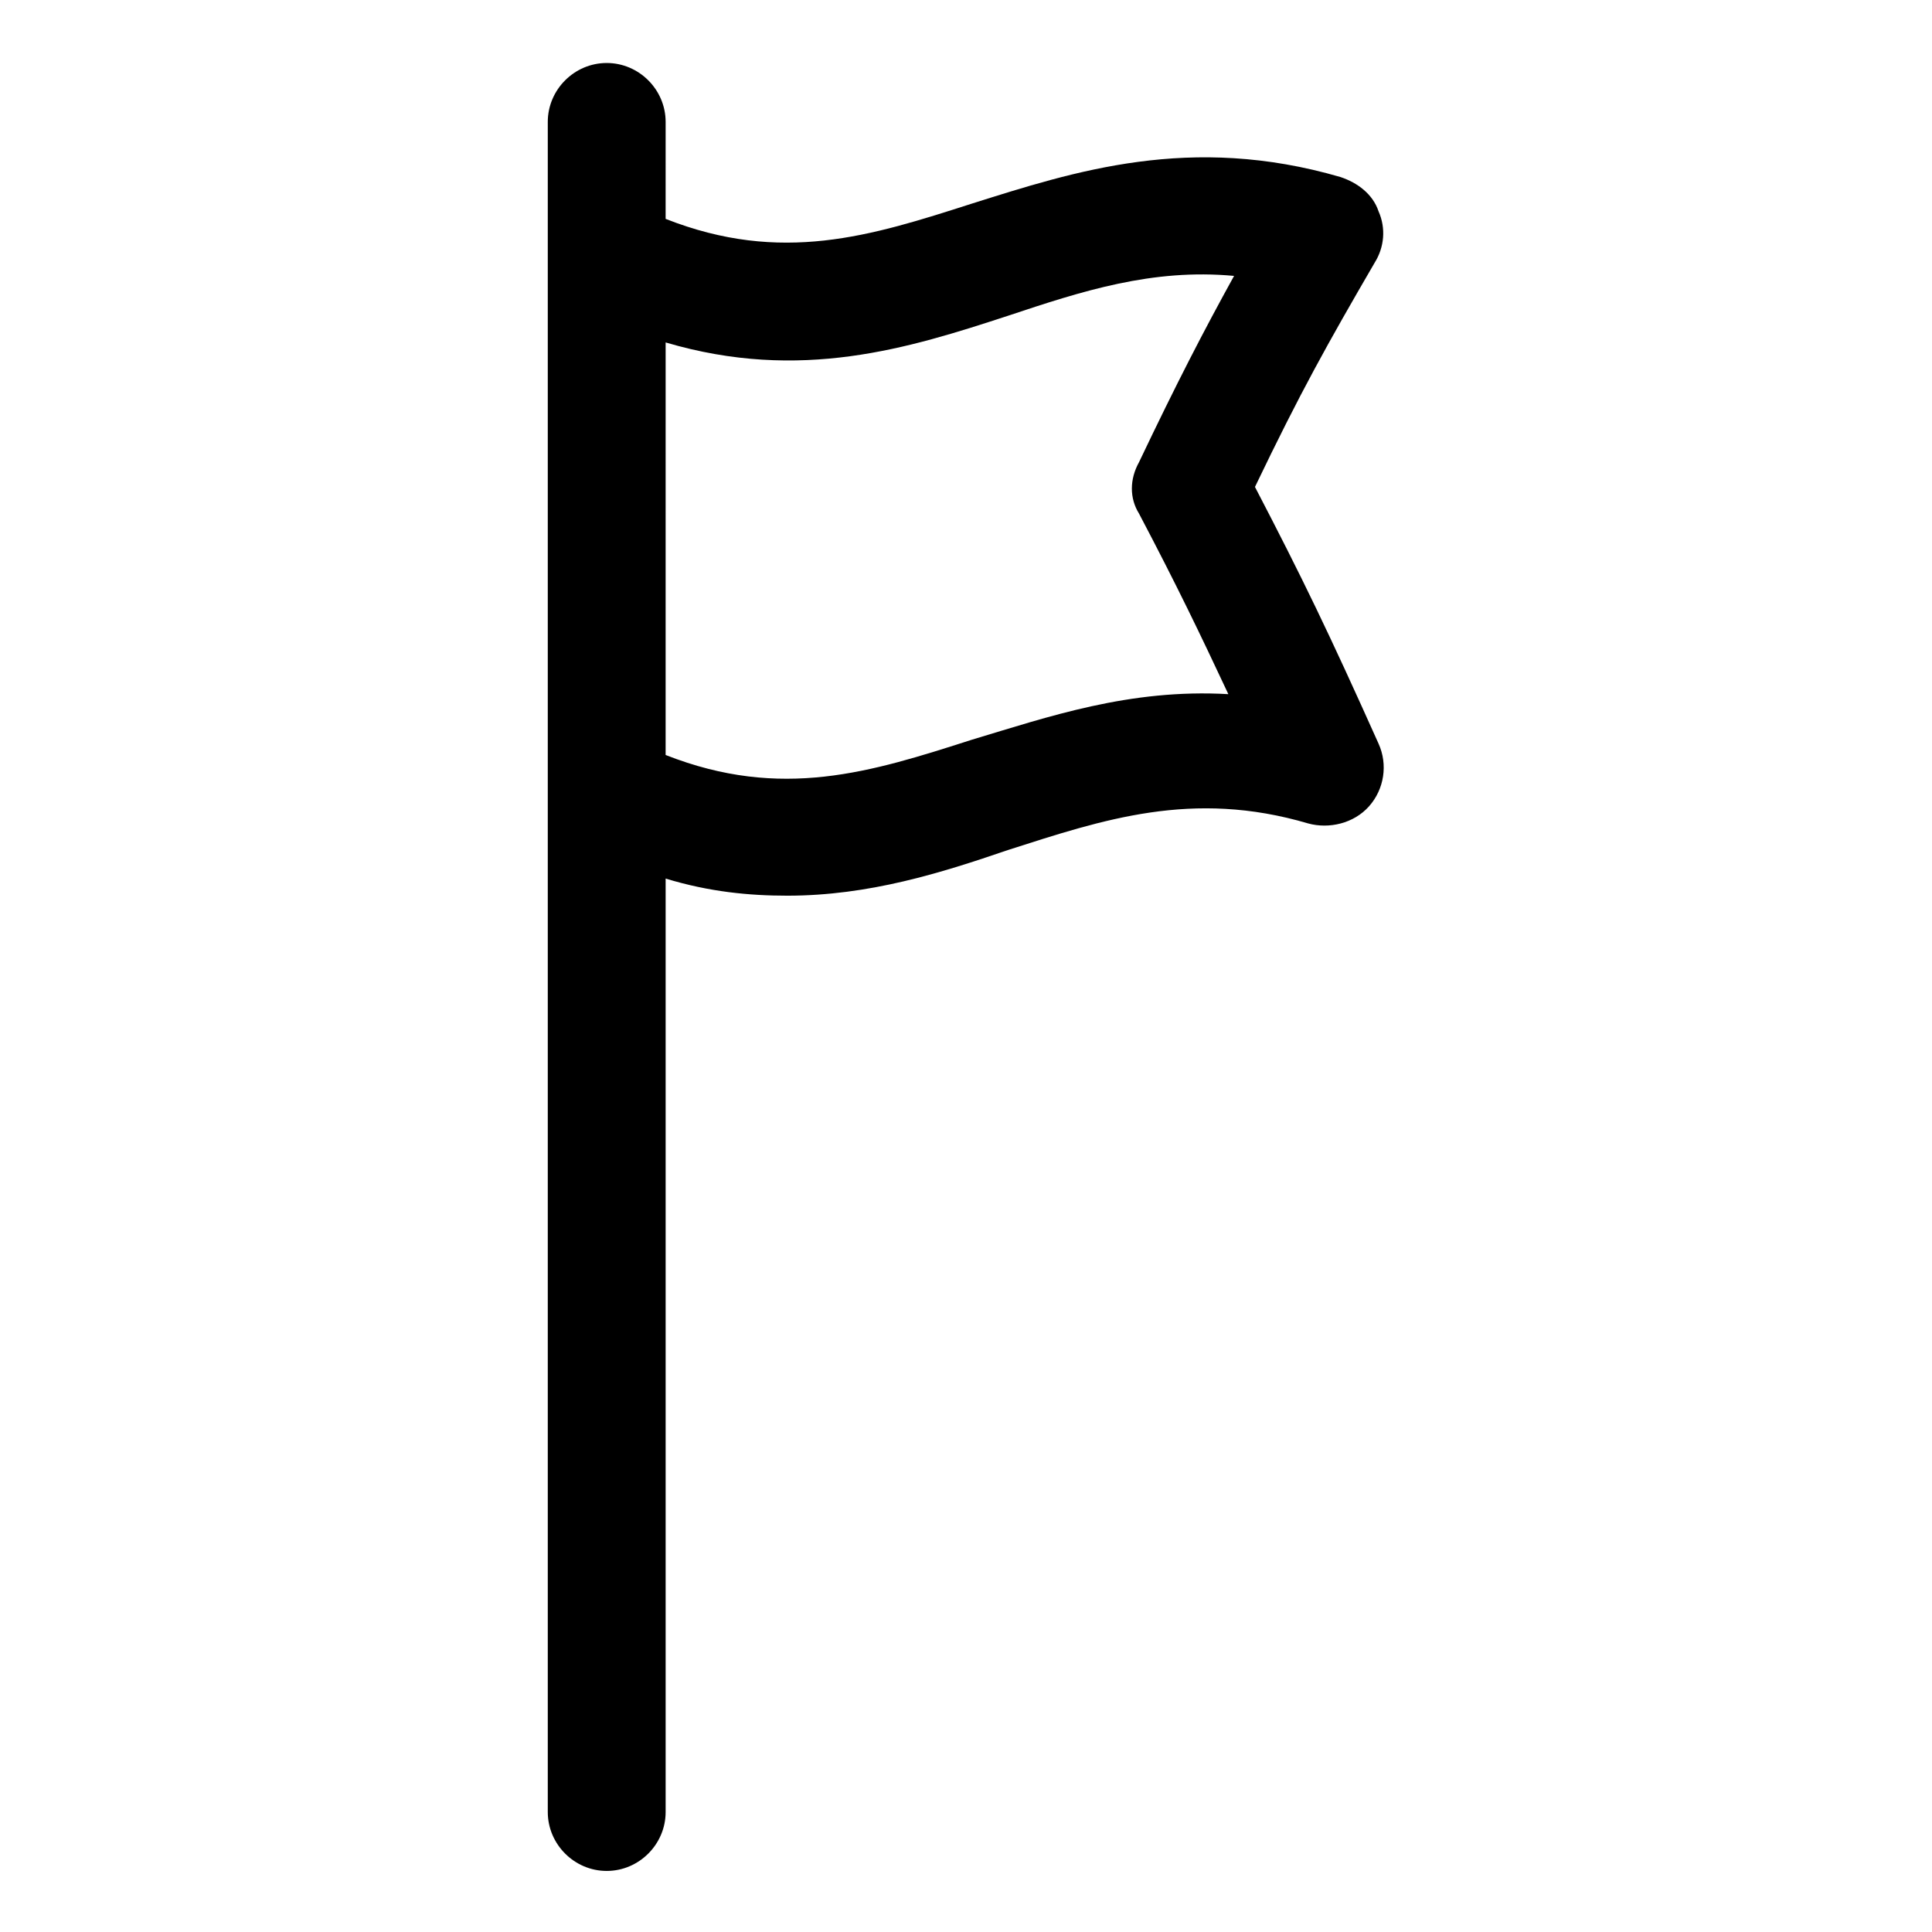
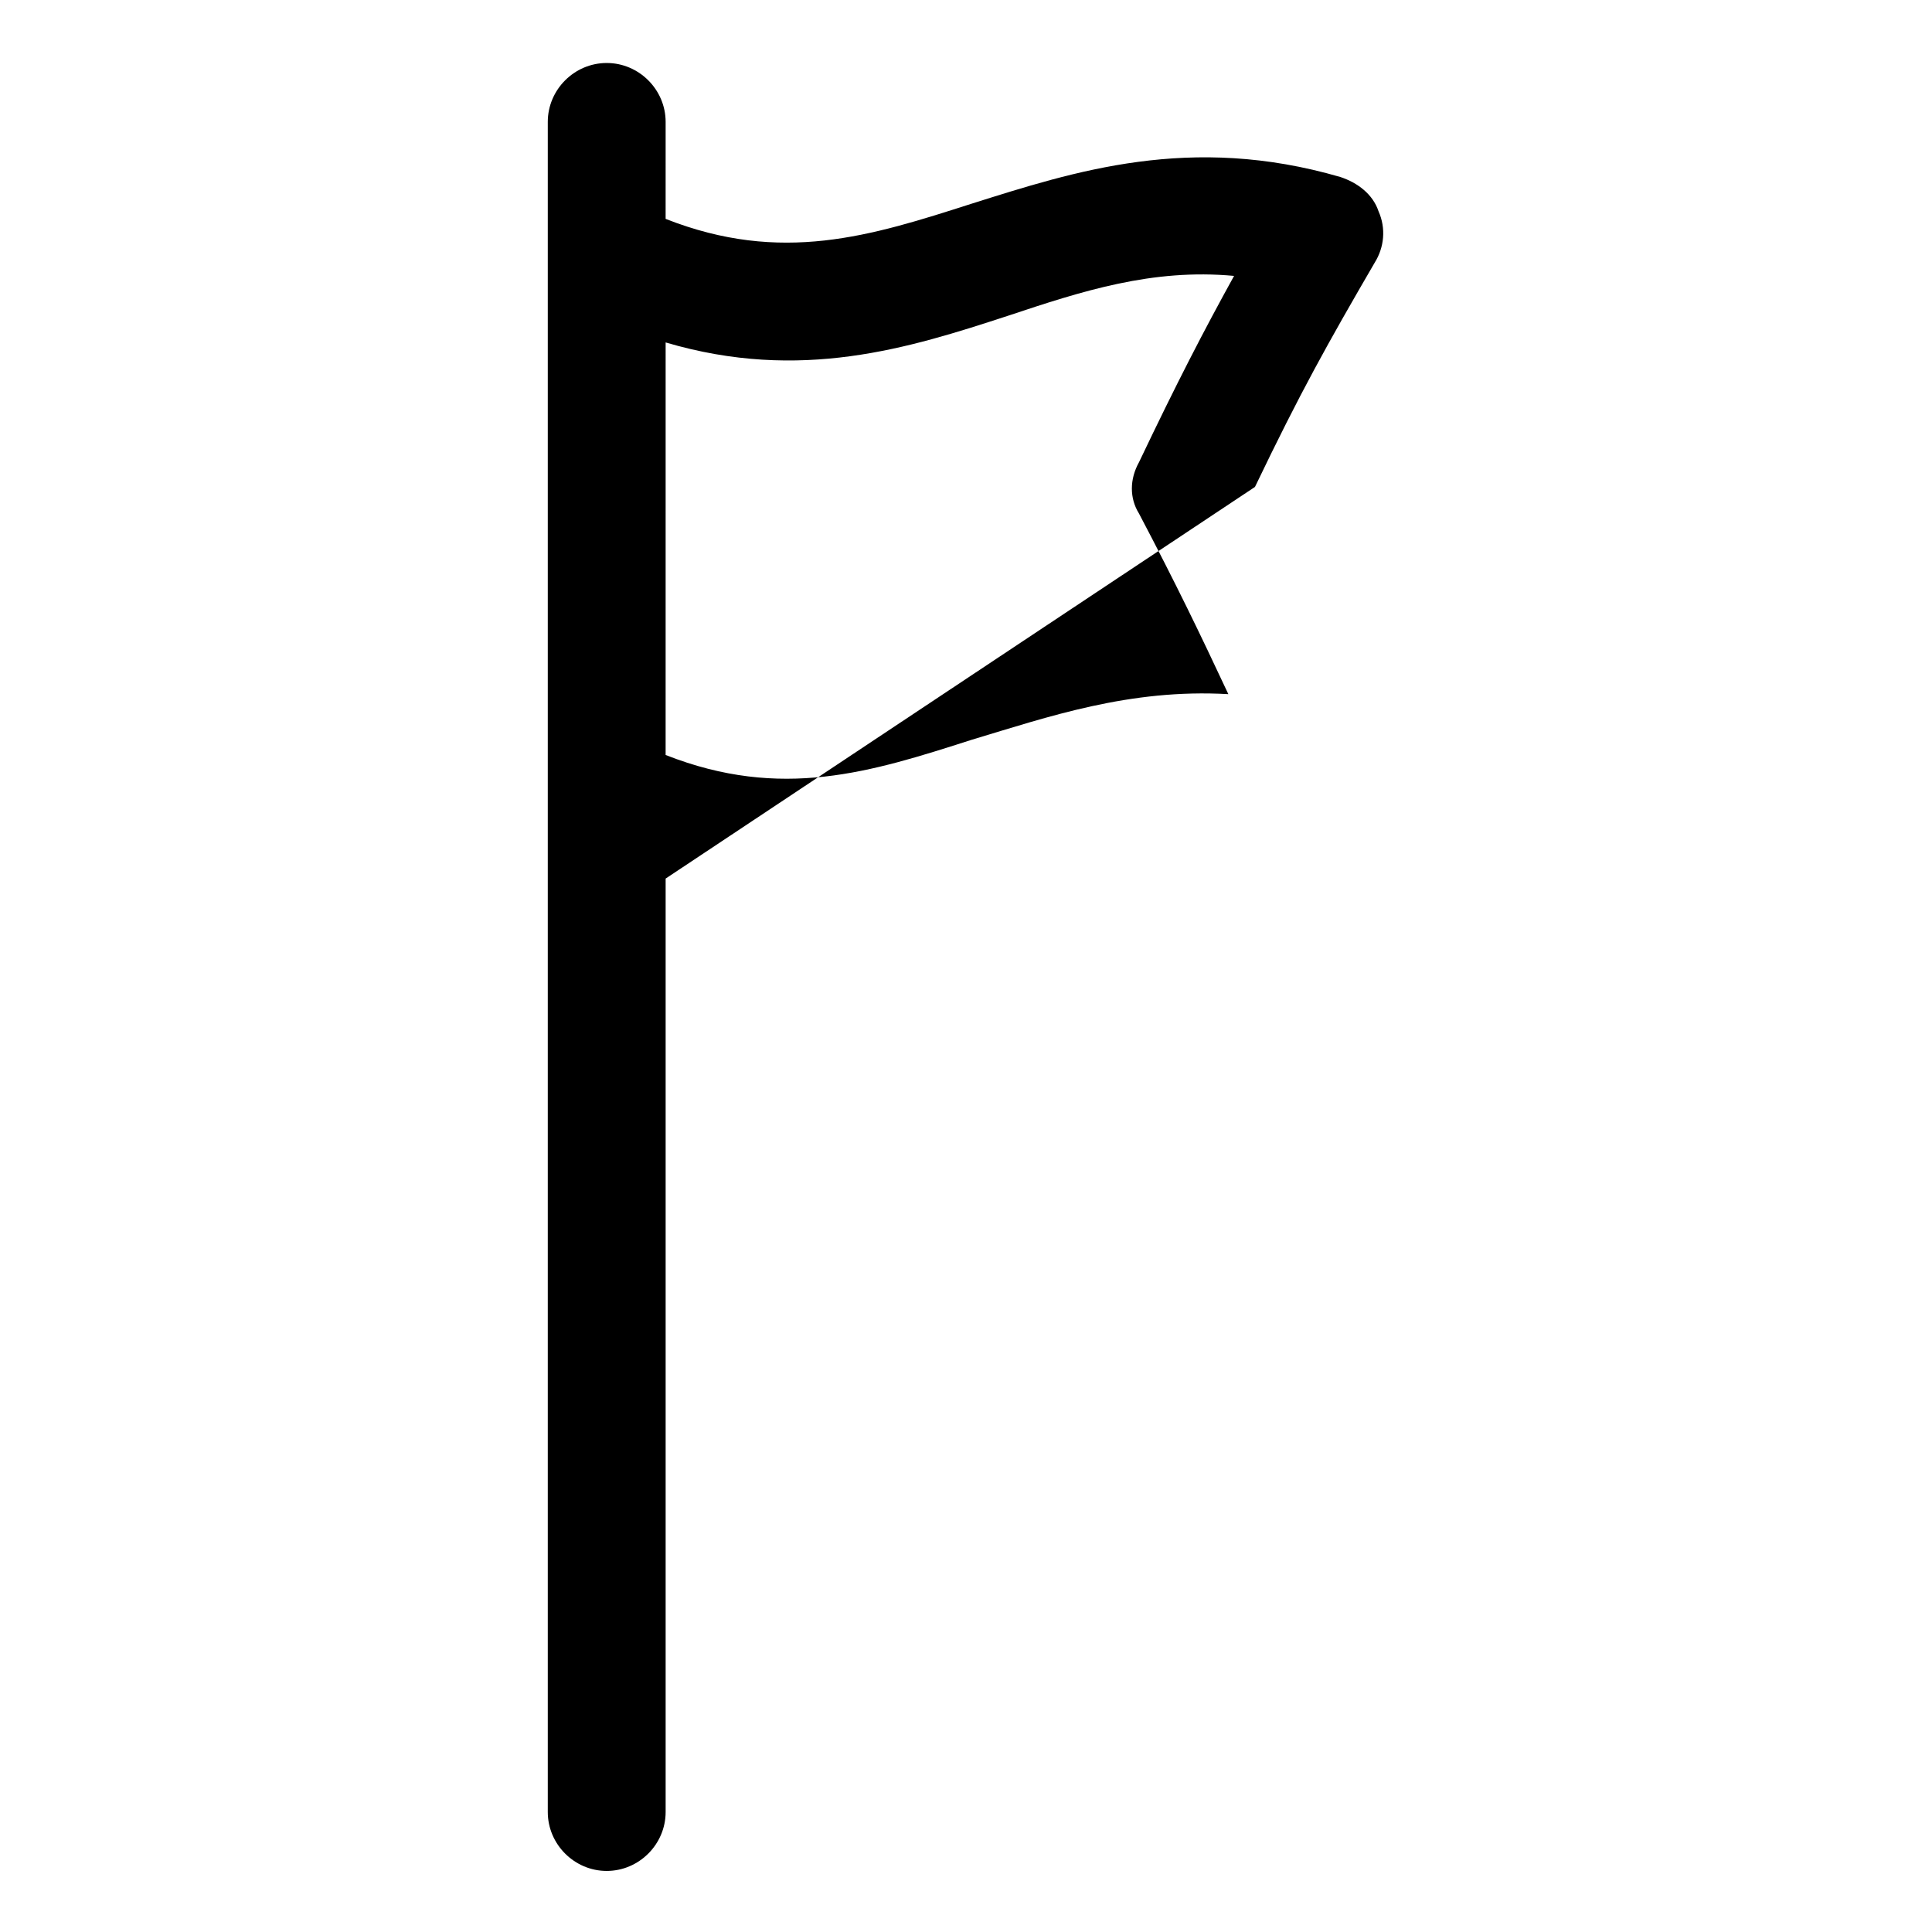
<svg xmlns="http://www.w3.org/2000/svg" fill="#000000" width="800px" height="800px" version="1.1" viewBox="144 144 512 512">
-   <path d="m476.58 273.04c12.09-25.191 19.145-37.785 31.738-59.449 2.519-4.031 3.023-9.07 1.008-13.602-1.512-4.535-5.543-7.559-10.078-9.07-39.801-11.586-70.535-1.512-97.738 7.055-26.703 8.566-50.383 16.121-81.113 4.031l0.004-25.695c0-8.566-7.055-15.617-15.617-15.617-8.566 0-15.617 7.055-15.617 15.617v447.89c0 8.566 7.055 15.617 15.617 15.617 8.566 0 15.617-7.055 15.617-15.617v-247.37c11.586 3.527 22.168 4.535 32.242 4.535 21.664 0 40.809-6.047 58.441-12.09 25.191-8.062 48.871-16.121 79.602-7.055 5.543 1.512 12.09 0 16.121-4.535 4.031-4.535 5.039-11.082 2.519-16.625-13.098-29.223-20.152-43.832-32.746-68.016zm-30.734 7.055c10.078 19.145 16.121 31.738 23.68 47.863-26.199-1.512-47.863 6.047-68.016 12.09-26.703 8.566-50.383 16.121-81.113 4.031l0.004-109.33c35.77 10.578 64.488 1.512 90.688-7.055 19.648-6.551 38.289-12.594 59.953-10.578-8.062 14.609-15.113 28.215-25.191 49.375-2.523 4.531-2.523 9.57-0.004 13.602z" />
+   <path d="m476.58 273.04c12.09-25.191 19.145-37.785 31.738-59.449 2.519-4.031 3.023-9.07 1.008-13.602-1.512-4.535-5.543-7.559-10.078-9.07-39.801-11.586-70.535-1.512-97.738 7.055-26.703 8.566-50.383 16.121-81.113 4.031l0.004-25.695c0-8.566-7.055-15.617-15.617-15.617-8.566 0-15.617 7.055-15.617 15.617v447.89c0 8.566 7.055 15.617 15.617 15.617 8.566 0 15.617-7.055 15.617-15.617v-247.37zm-30.734 7.055c10.078 19.145 16.121 31.738 23.68 47.863-26.199-1.512-47.863 6.047-68.016 12.09-26.703 8.566-50.383 16.121-81.113 4.031l0.004-109.33c35.77 10.578 64.488 1.512 90.688-7.055 19.648-6.551 38.289-12.594 59.953-10.578-8.062 14.609-15.113 28.215-25.191 49.375-2.523 4.531-2.523 9.57-0.004 13.602z" />
</svg>